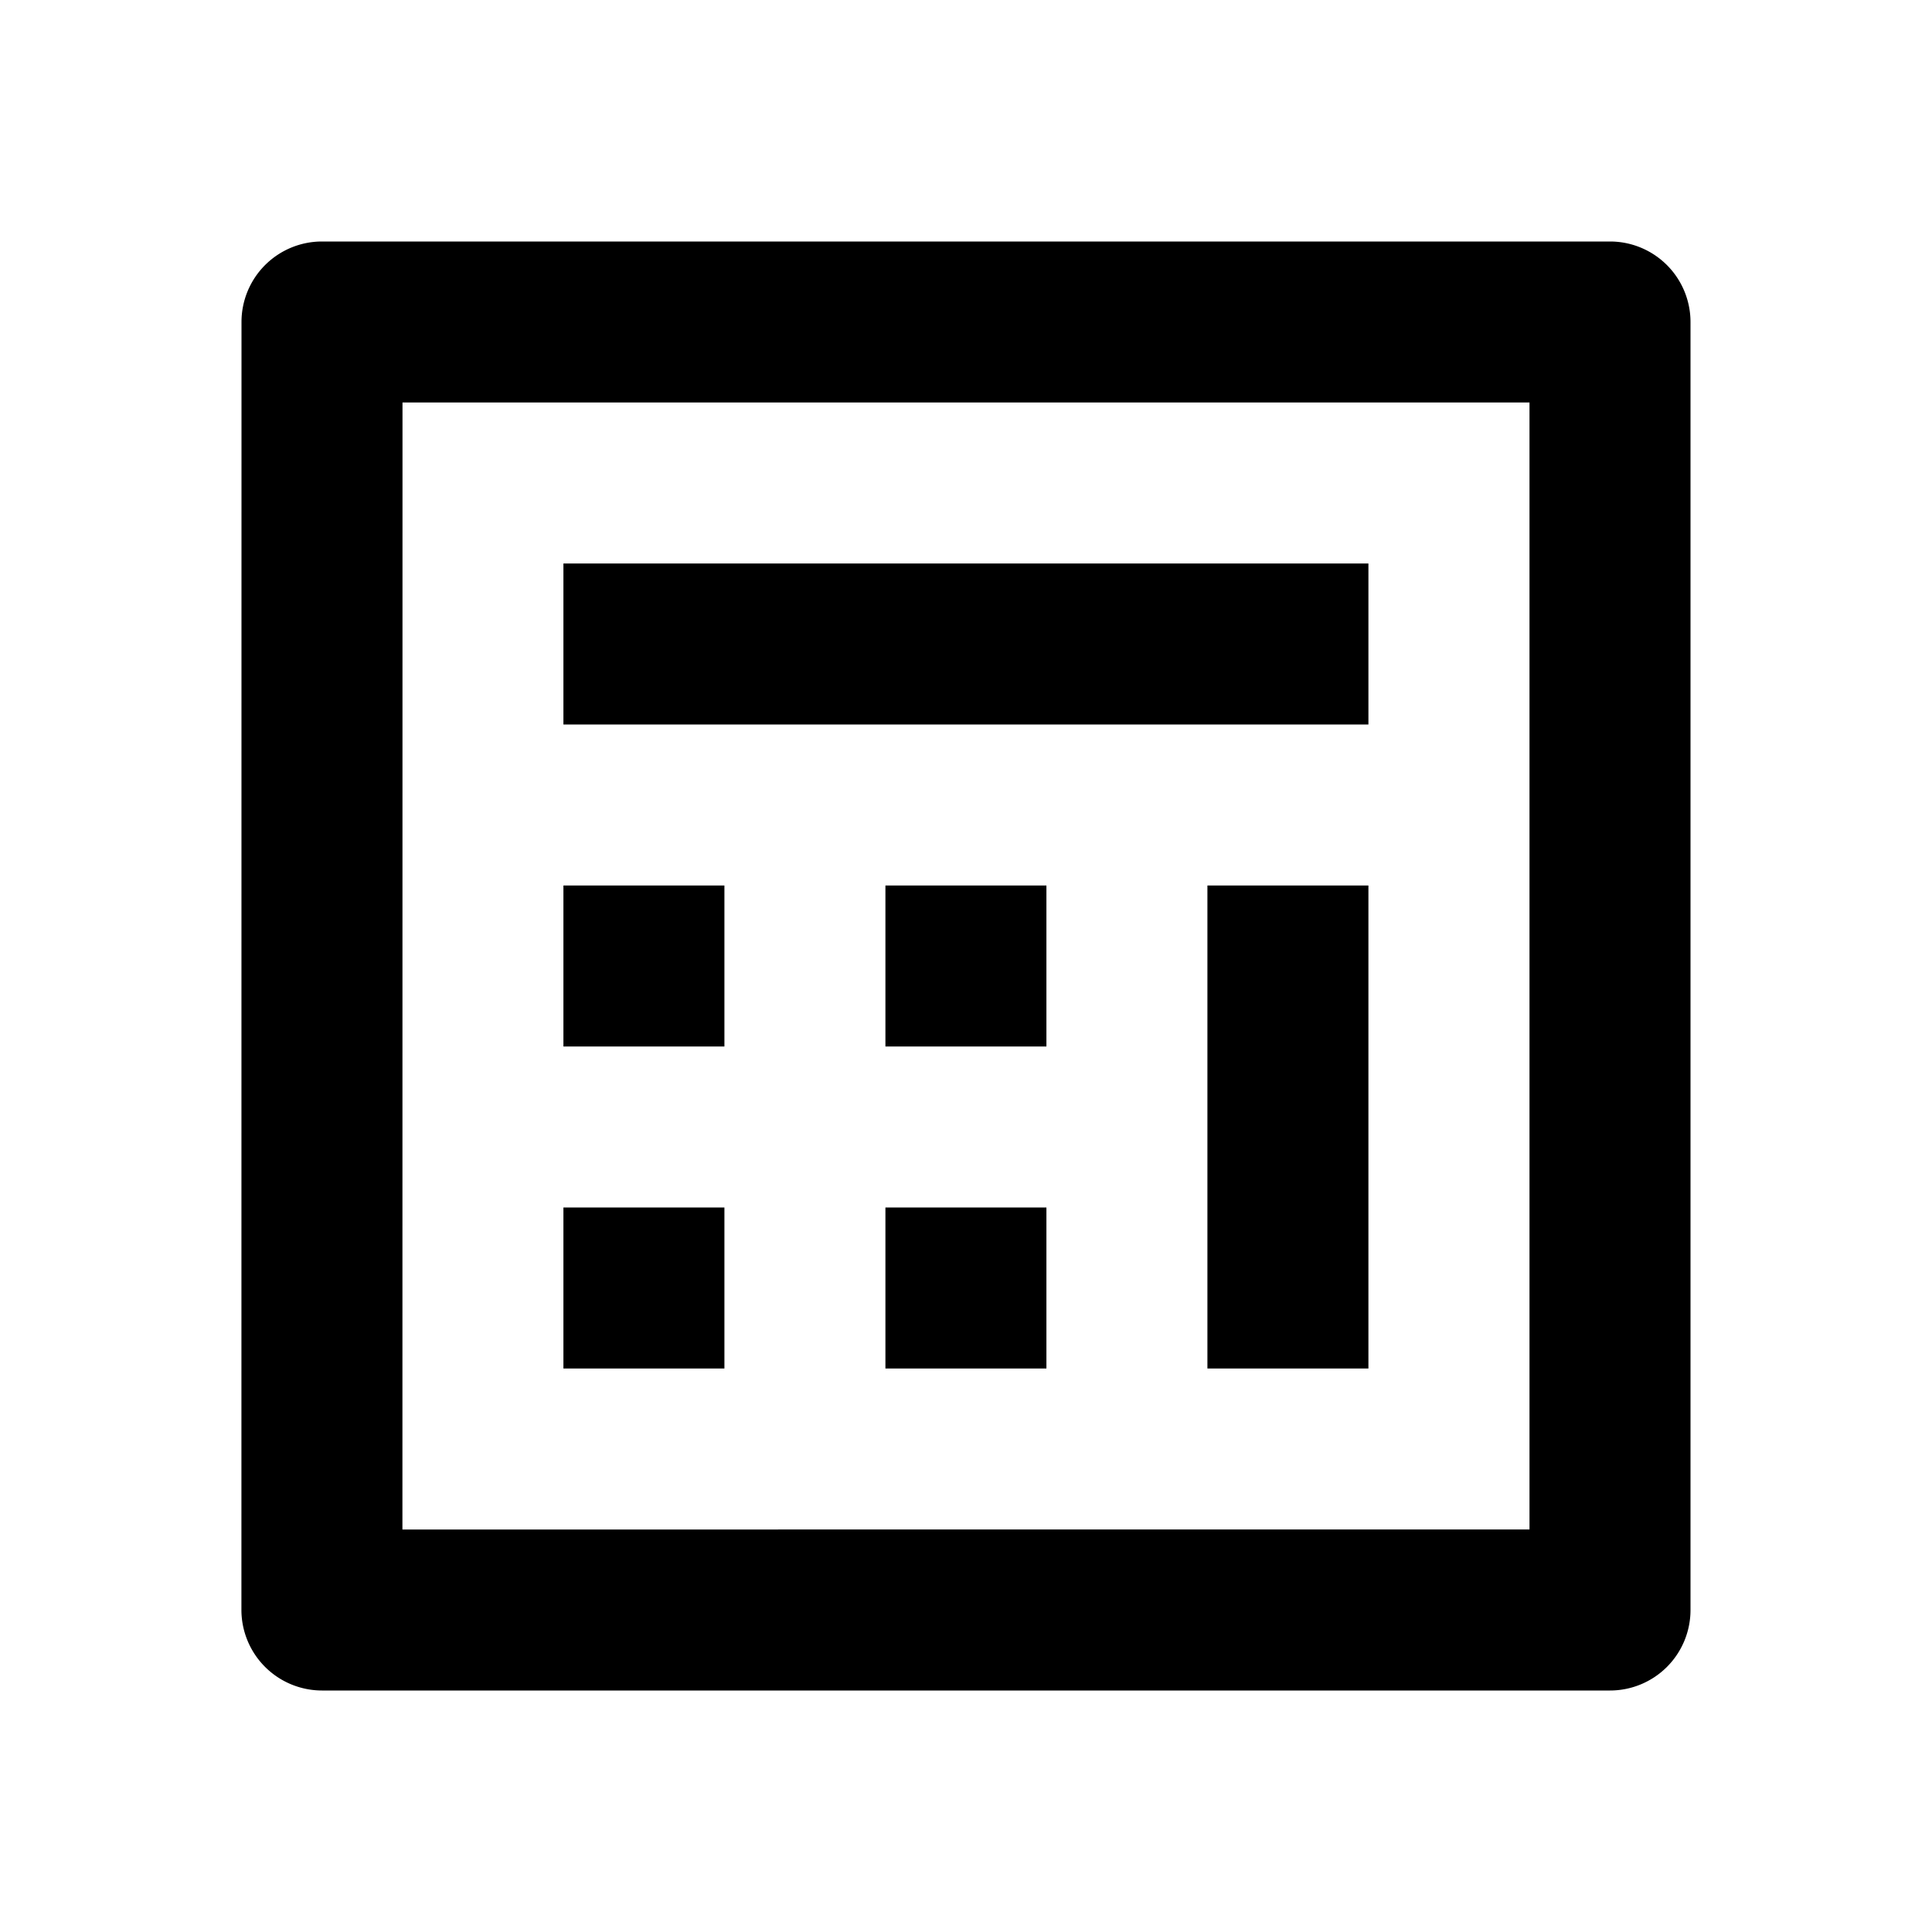
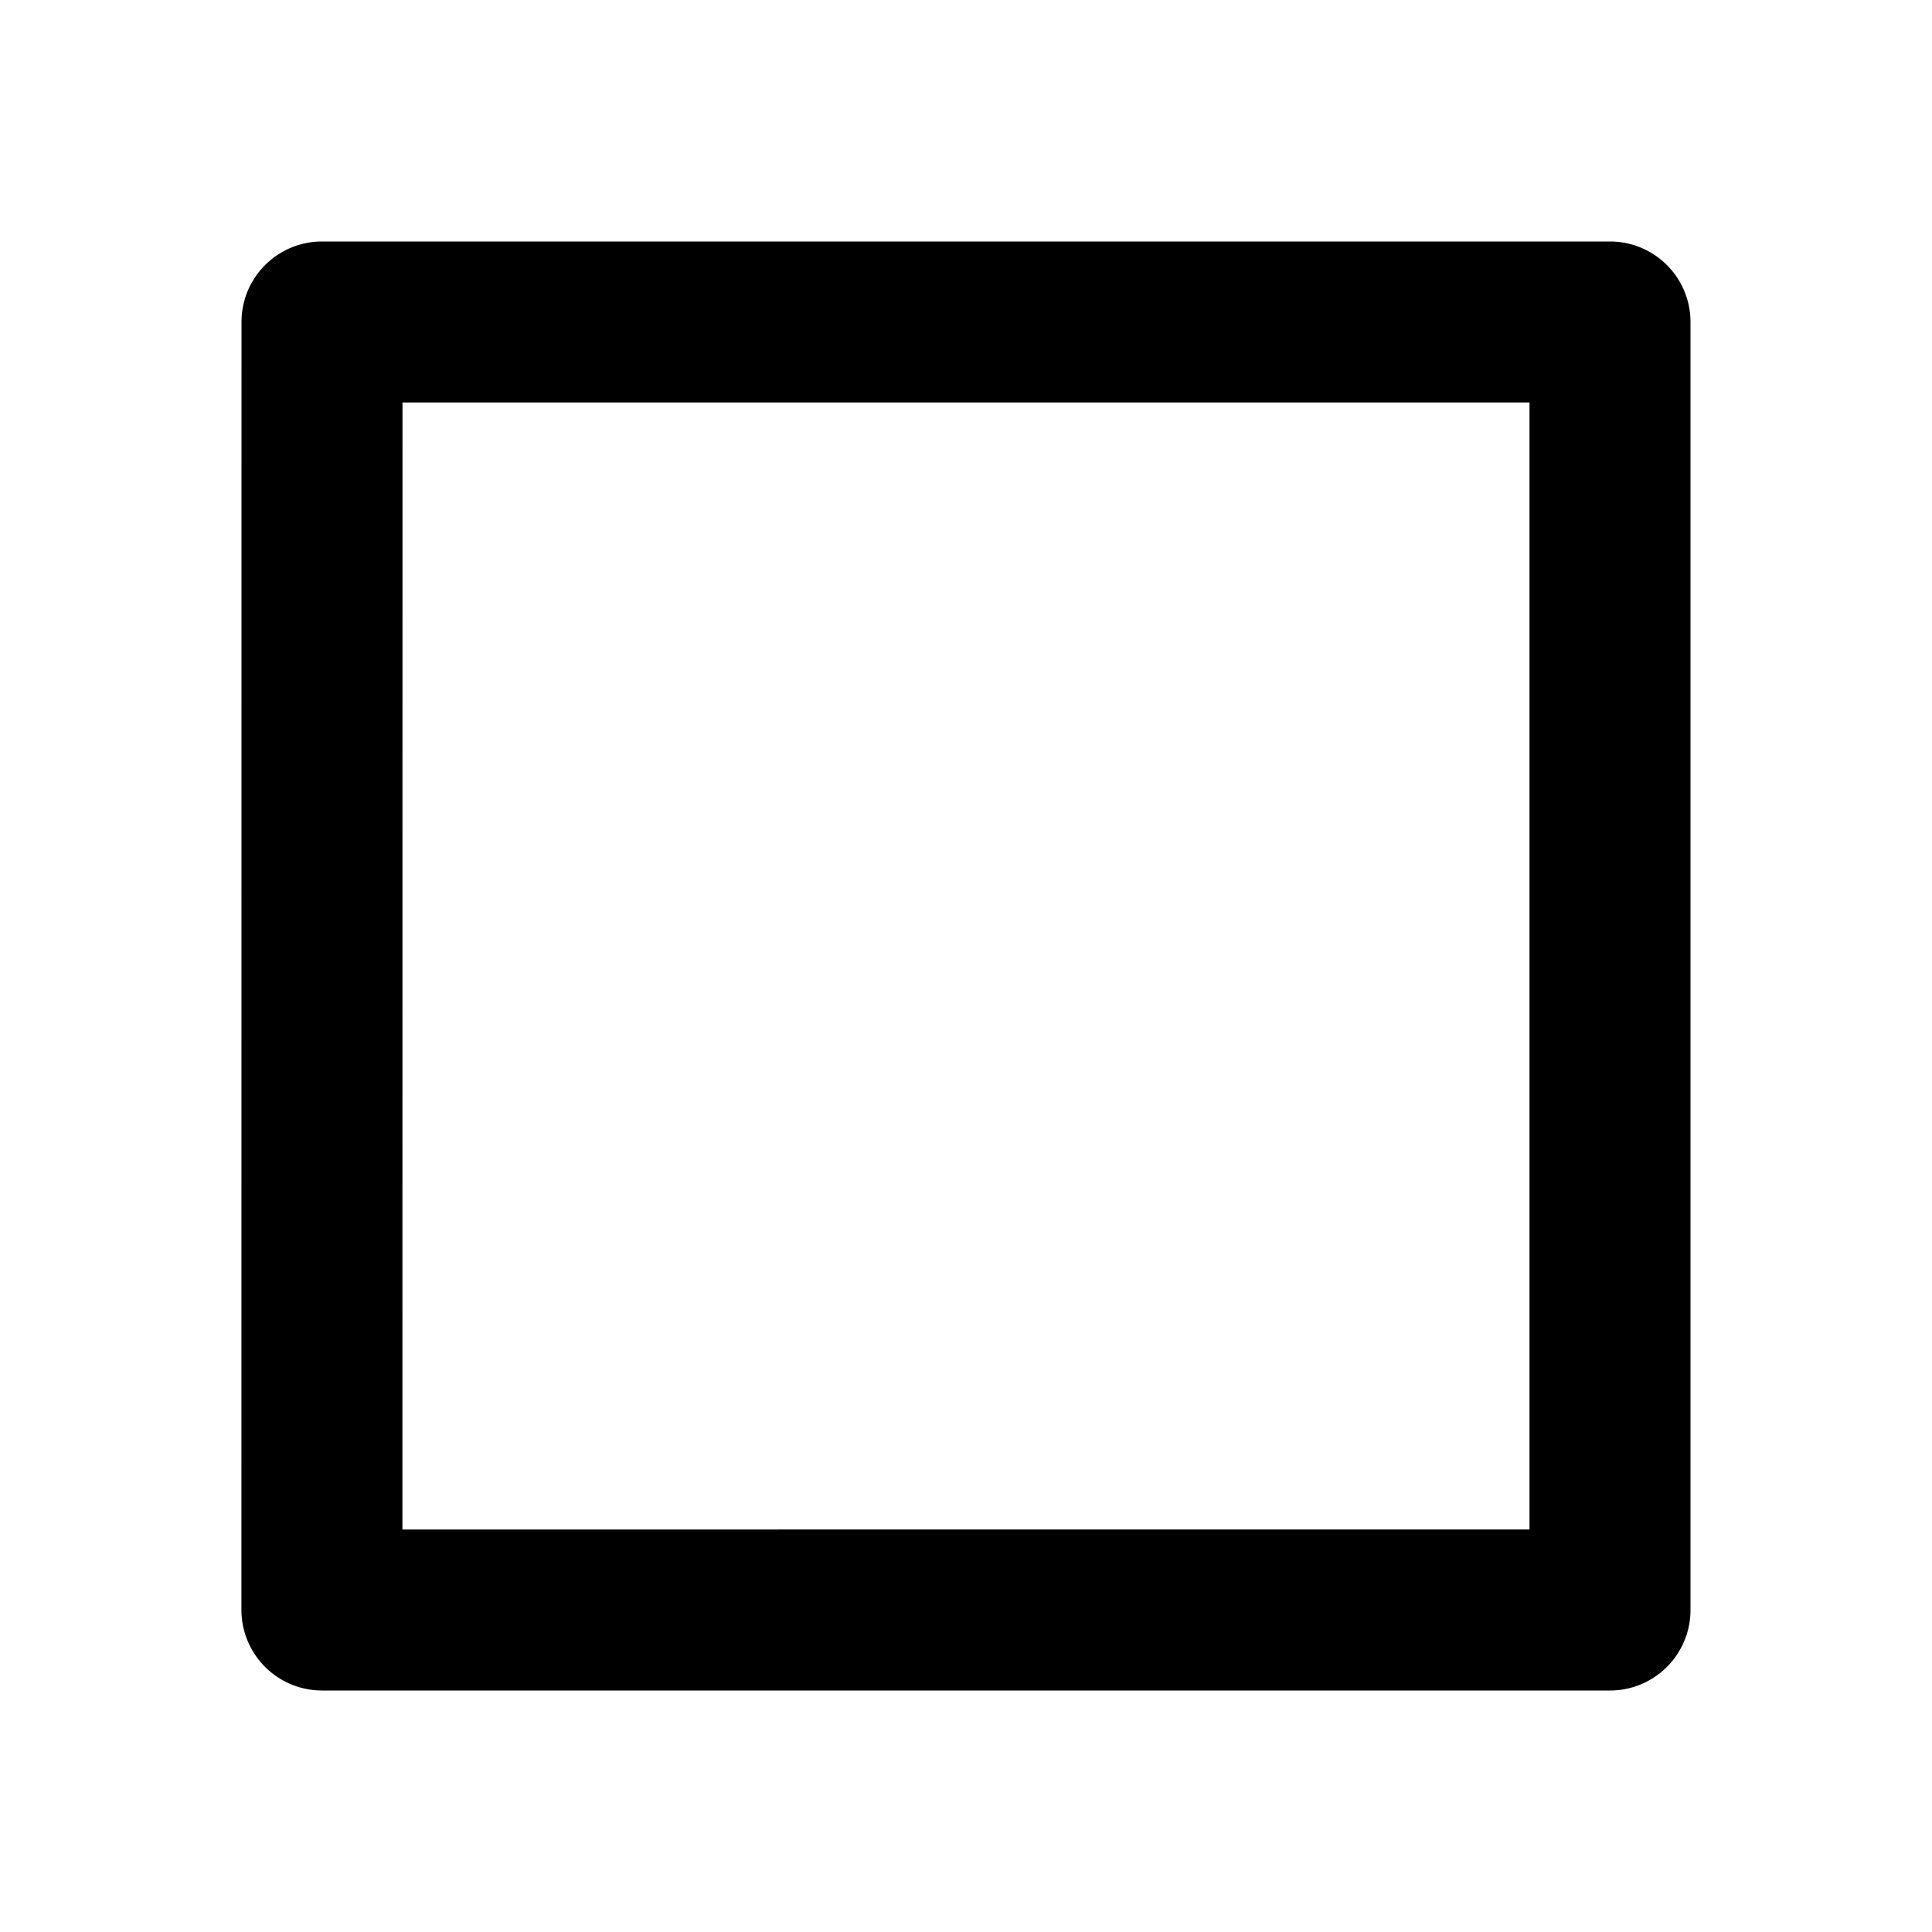
<svg xmlns="http://www.w3.org/2000/svg" width="24" height="24" viewBox="0 0 24 24">
  <path d="M3.999 21H20a1 1 0 0 0 1-1V4a1 1 0 0 0-1-1H4a1 1 0 0 0-1 1l-.001 16a1.002 1.002 0 0 0 1 1zM5 5h14v14H4.999L5 5z" />
-   <path d="M6.999 11h2v2h-2zM10.999 11h2v2h-2zM6.999 15h2v2h-2zM10.999 15h2v2h-2zM14.999 11h2v6h-2zM6.999 7h10v2h-10z" />
</svg>